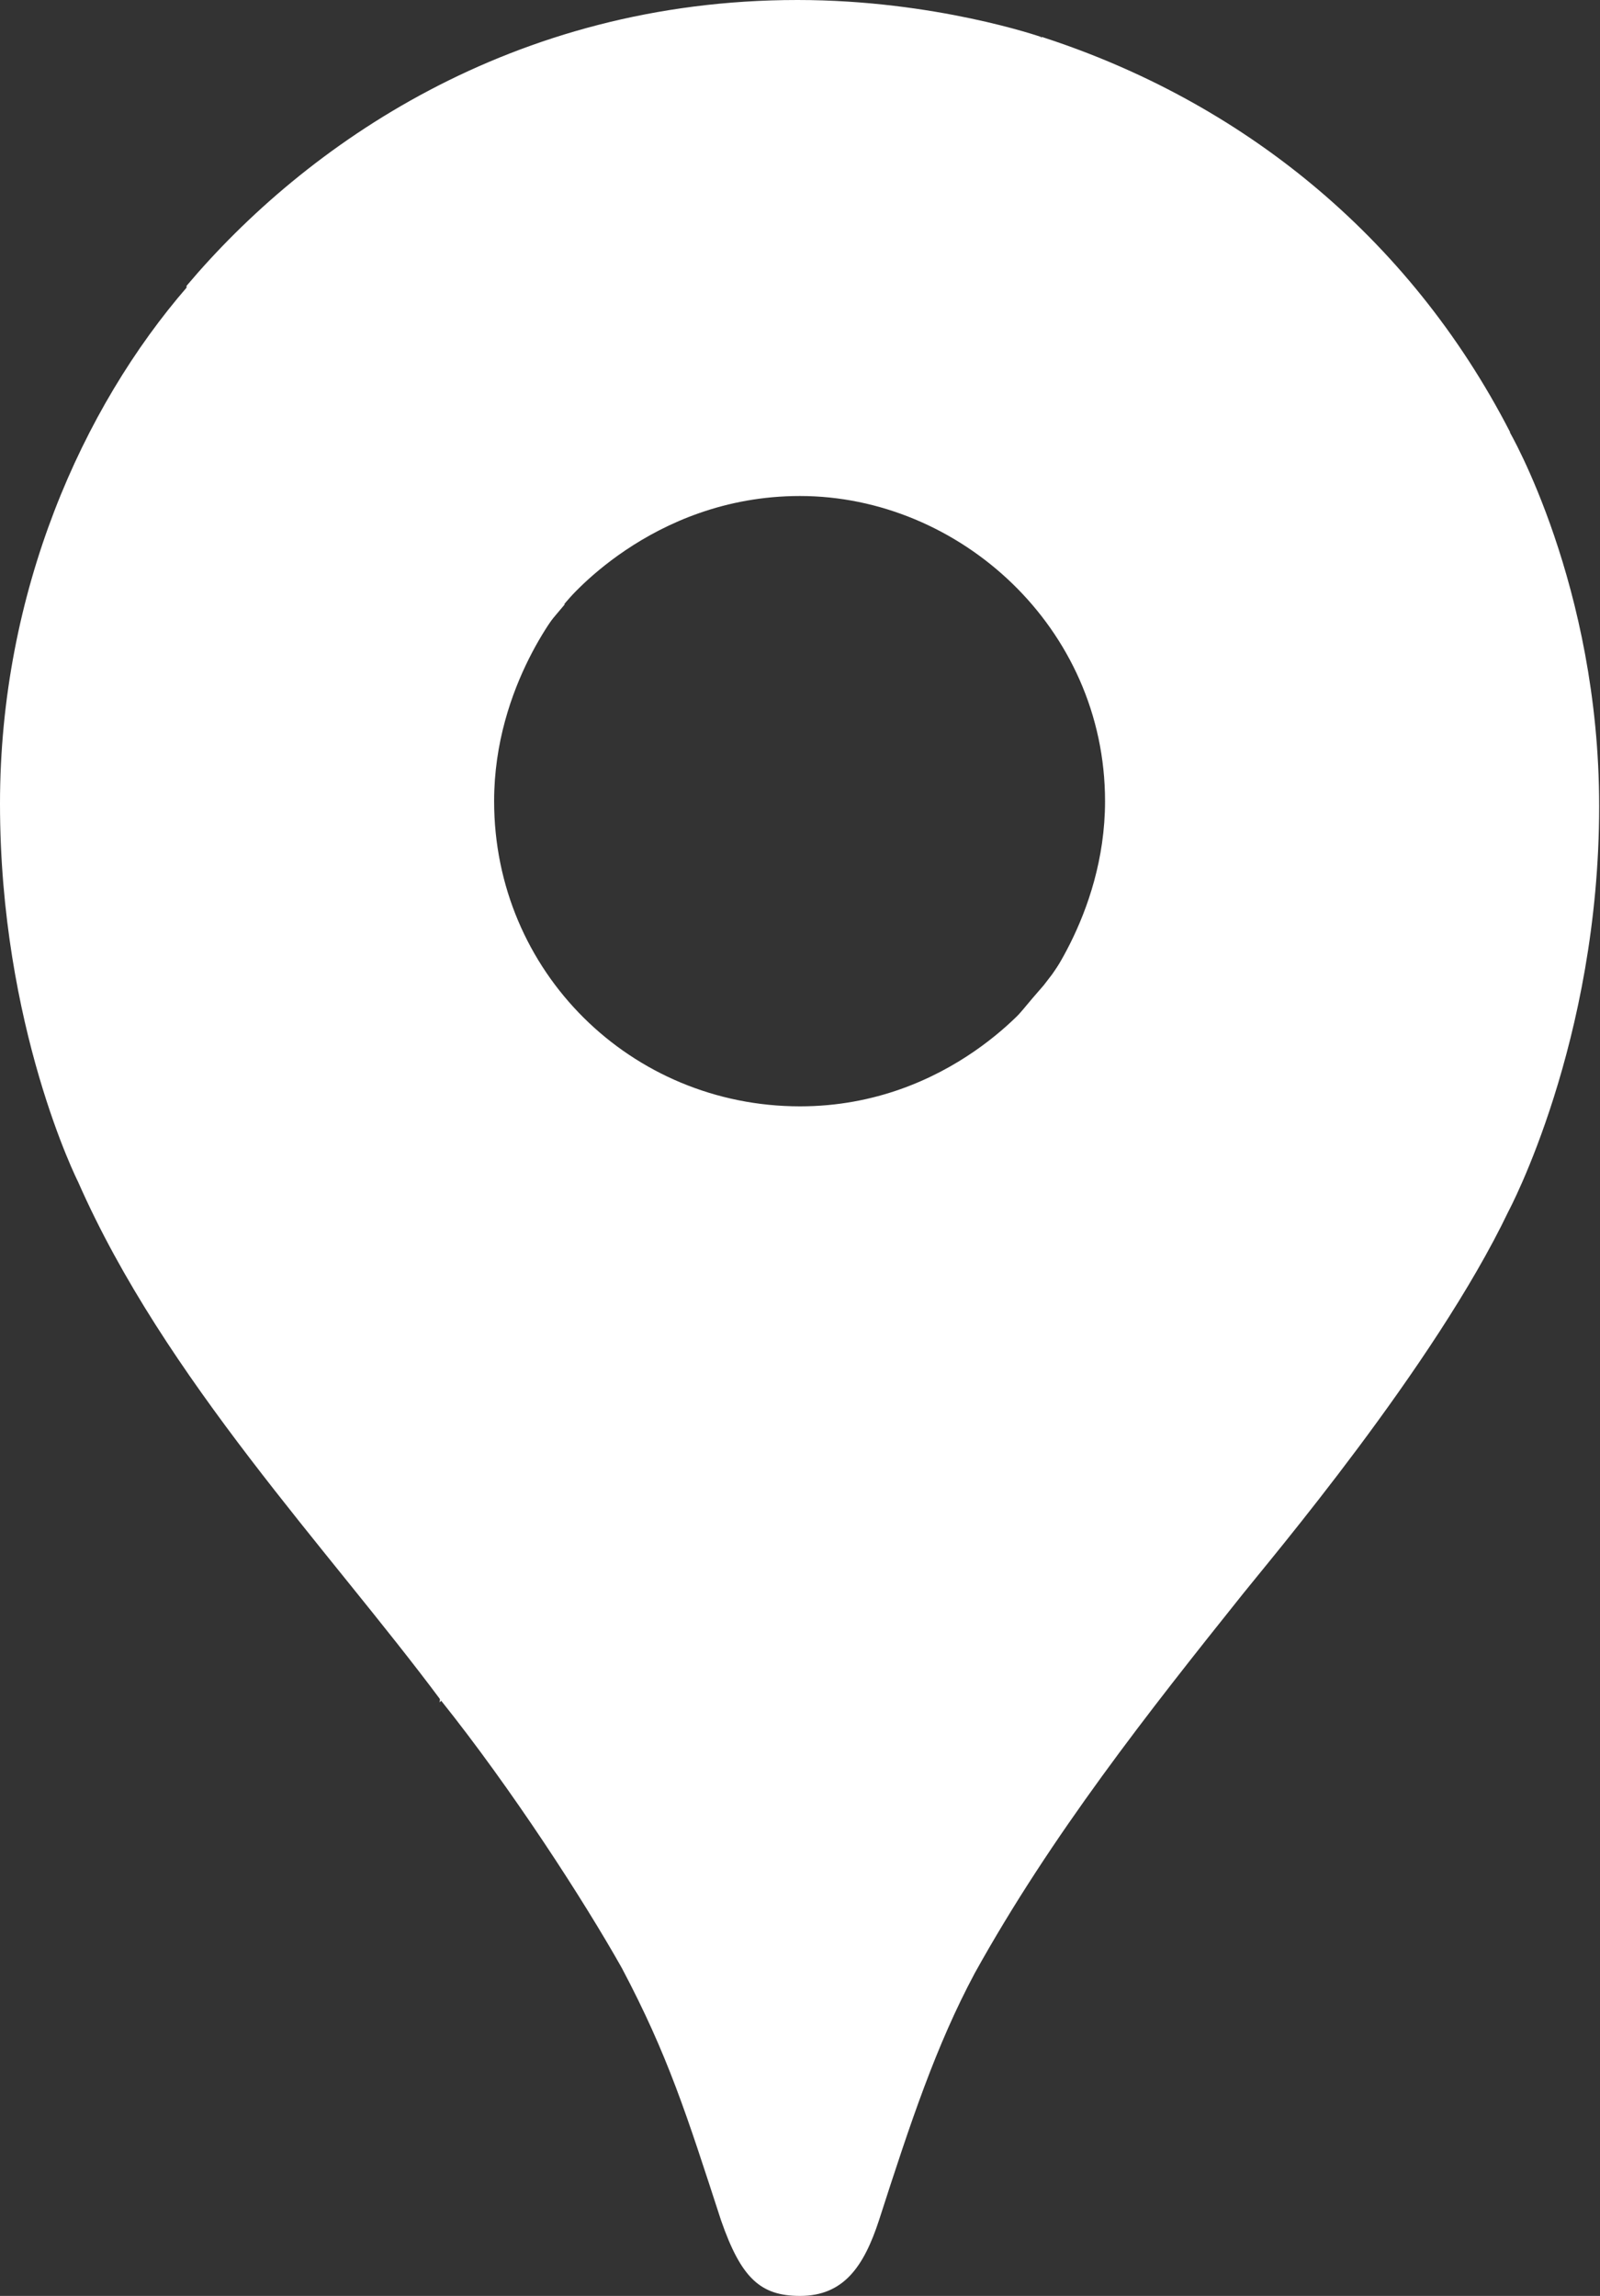
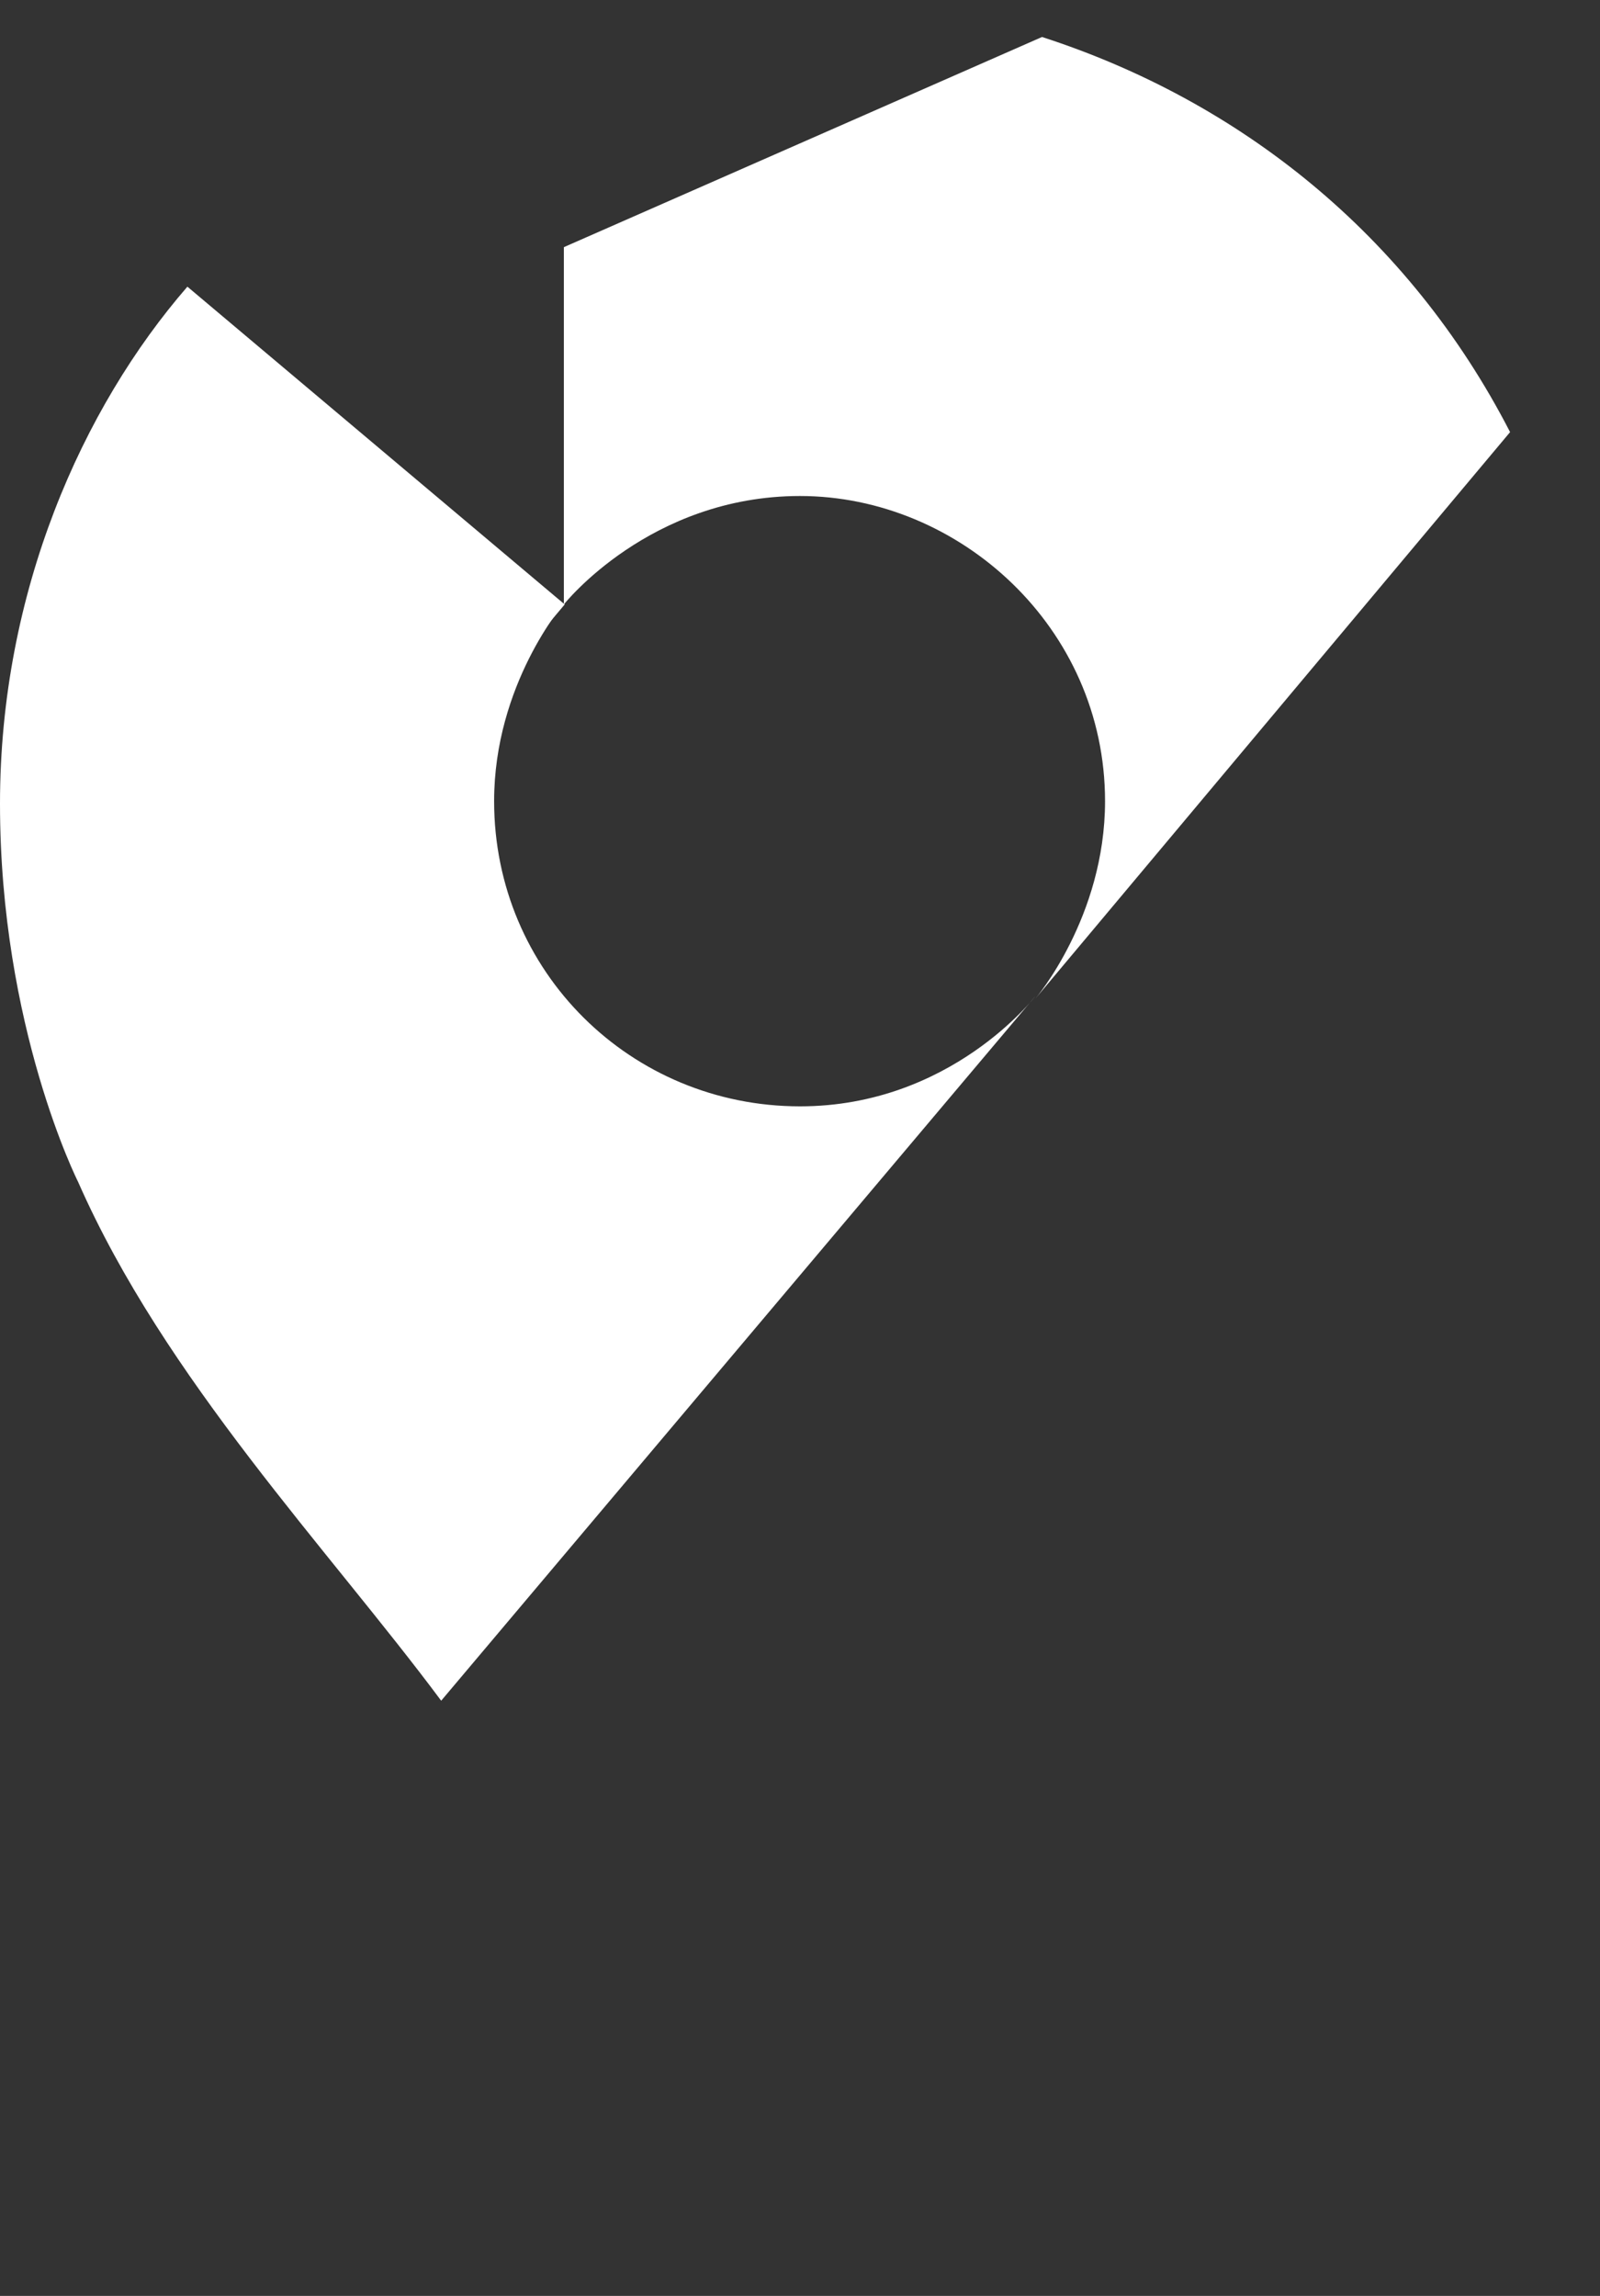
<svg xmlns="http://www.w3.org/2000/svg" viewBox="0 0 19.04 27.31">
  <rect x="0" y="0" width="19.04" height="27.31" fill="#333333" stroke="none" />
  <g fill="#fff">
-     <path d="m5.25 20.23c.84 1.05 1.7 2.38 2.15 3.18.55 1.04.77 1.74 1.18 3 .24.69.47.9.94.9.52 0 .76-.35.94-.9.38-1.18.68-2.08 1.14-2.94.91-1.64 2.07-3.11 3.19-4.51.31-.39 2.28-2.71 3.16-4.55 0 0 1.08-2.01 1.08-4.82 0-2.63-1.07-4.46-1.07-4.46l-3.09.83-1.88 4.95-.47.68-.1.13-.13.15-.21.25-.31.31-1.67 1.36-4.18 2.42-.69 4.04z" />
    <path d="m.93 14.06c1.03 2.34 2.98 4.37 4.32 6.17l7.07-8.38s-1 1.31-2.8 1.31c-2.01 0-3.64-1.6-3.64-3.63 0-1.39.83-2.35.83-2.35l-4.8 1.28-.98 5.59z" />
    <path d="m12.4.44c2.35.76 4.36 2.35 5.57 4.7l-5.65 6.74s.83-.97.83-2.35c0-2.07-1.74-3.63-3.63-3.63-1.79 0-2.81 1.29-2.81 1.29v-4.25z" />
-     <path d="m2.22 3.4c1.41-1.67 3.87-3.4 7.27-3.4 1.64 0 2.9.44 2.9.44l-5.68 6.75h-4.02l-.47-3.78z" />
    <path d="m.93 14.06s-.93-1.84-.93-4.5c0-2.52.98-4.71 2.23-6.15l4.49 3.78z" />
  </g>
</svg>